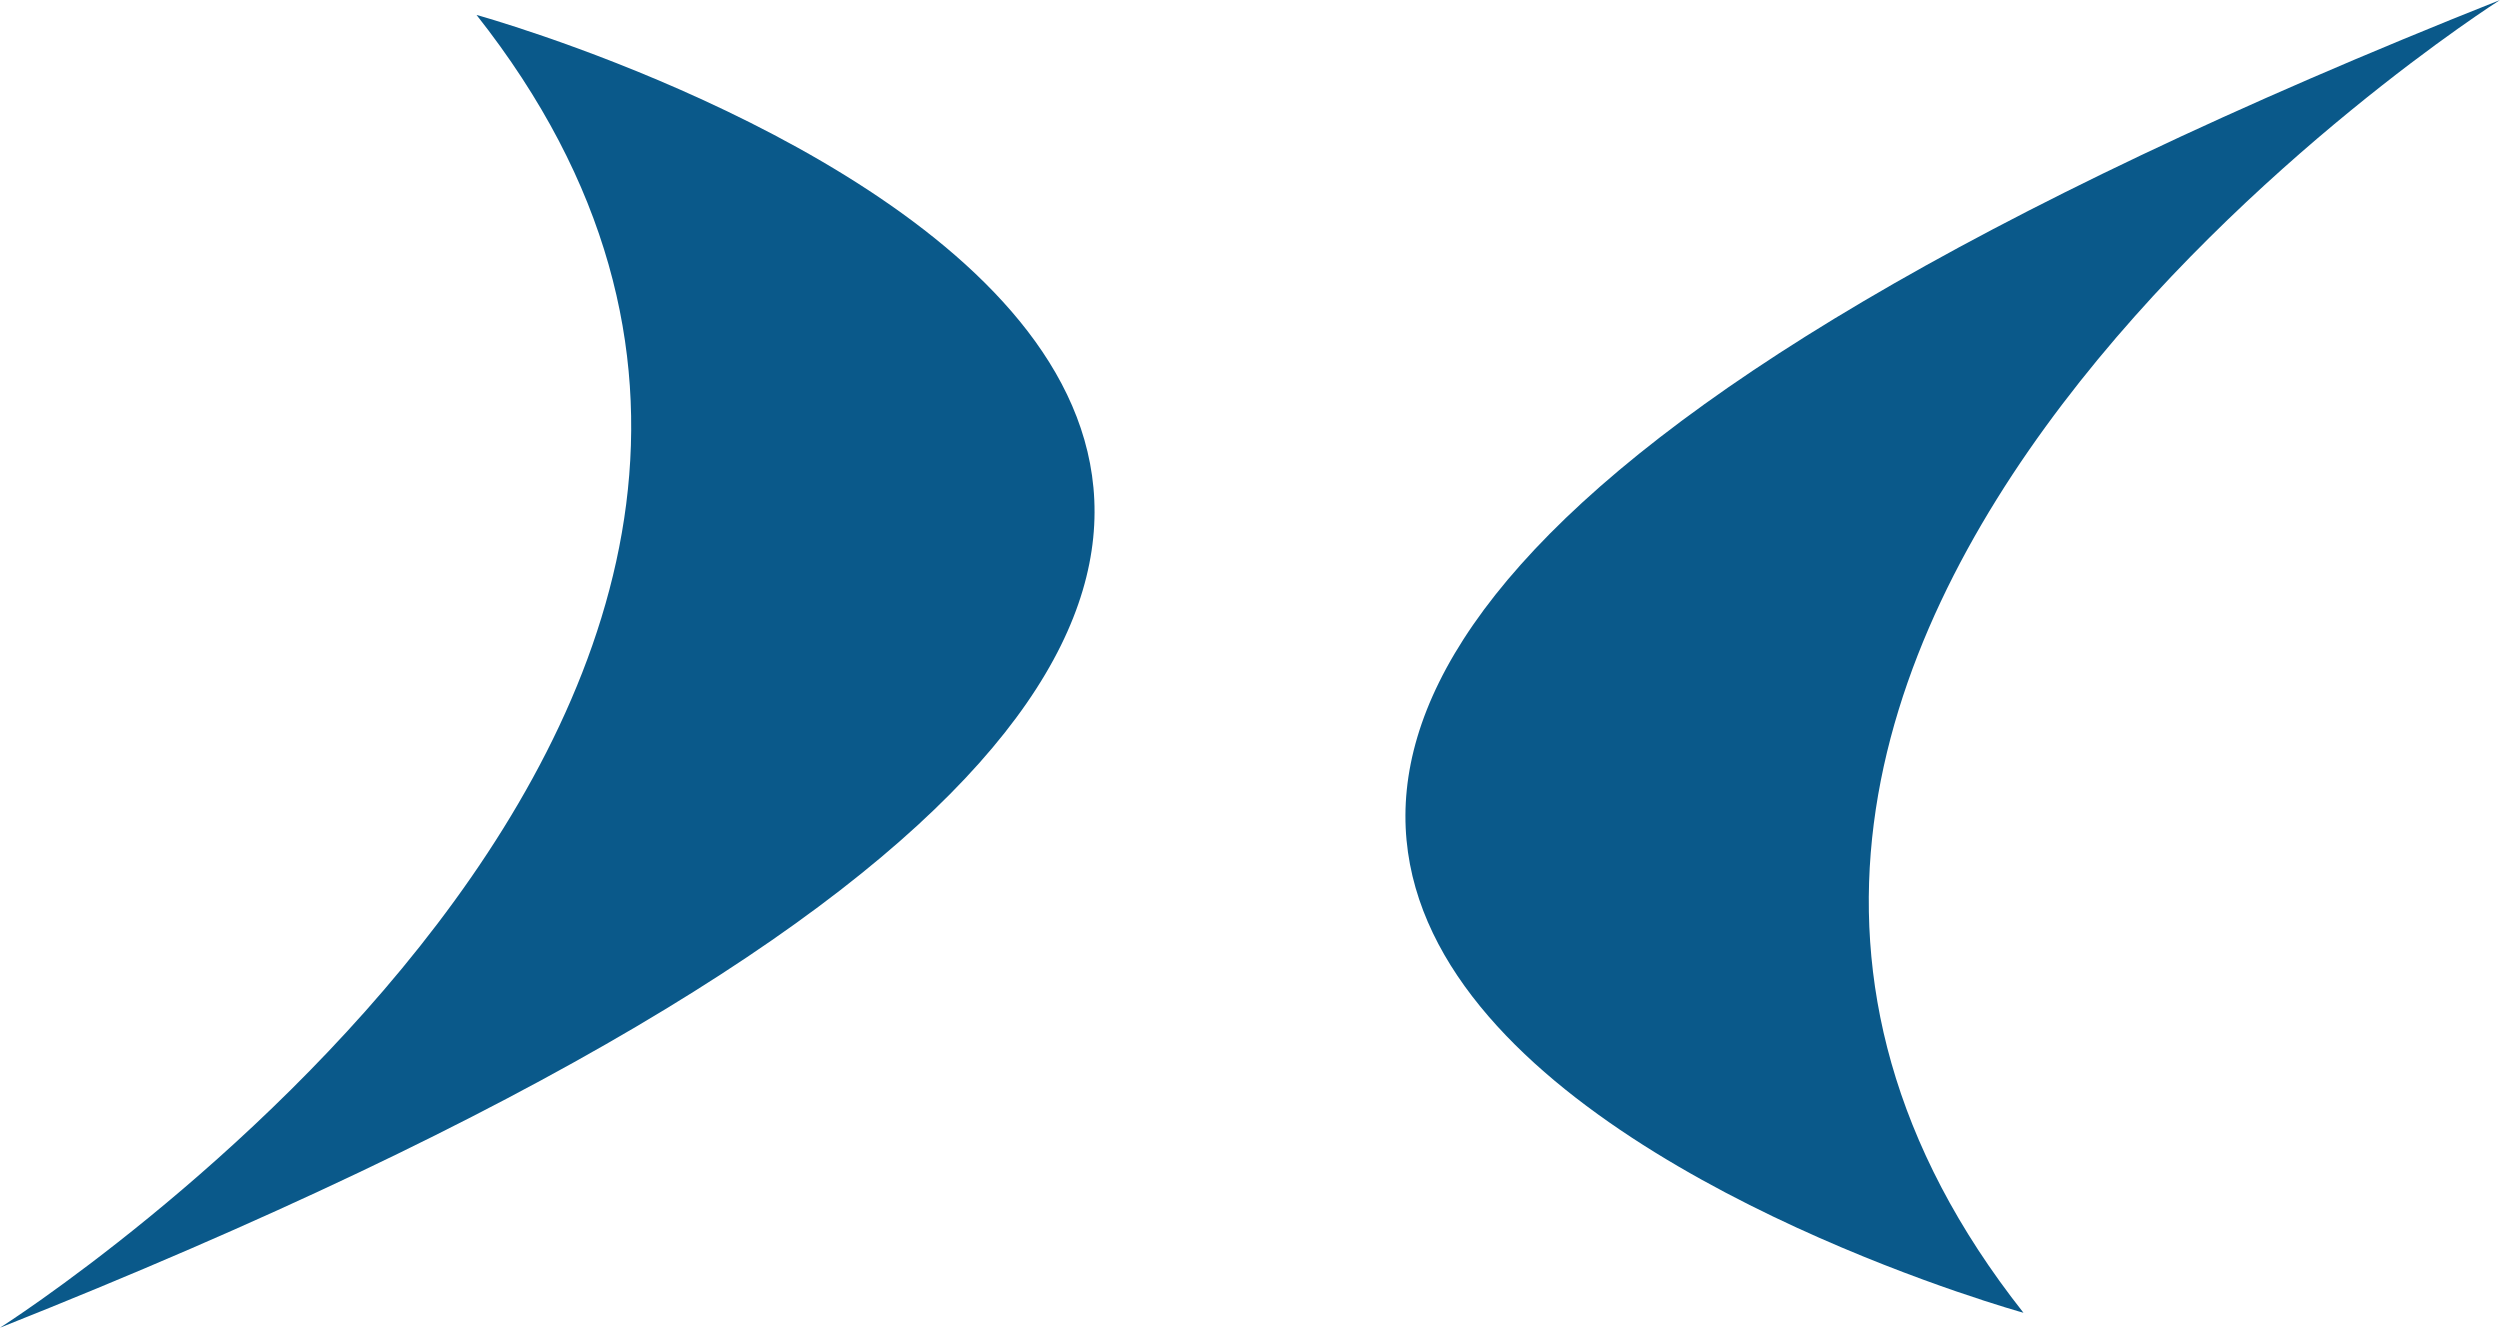
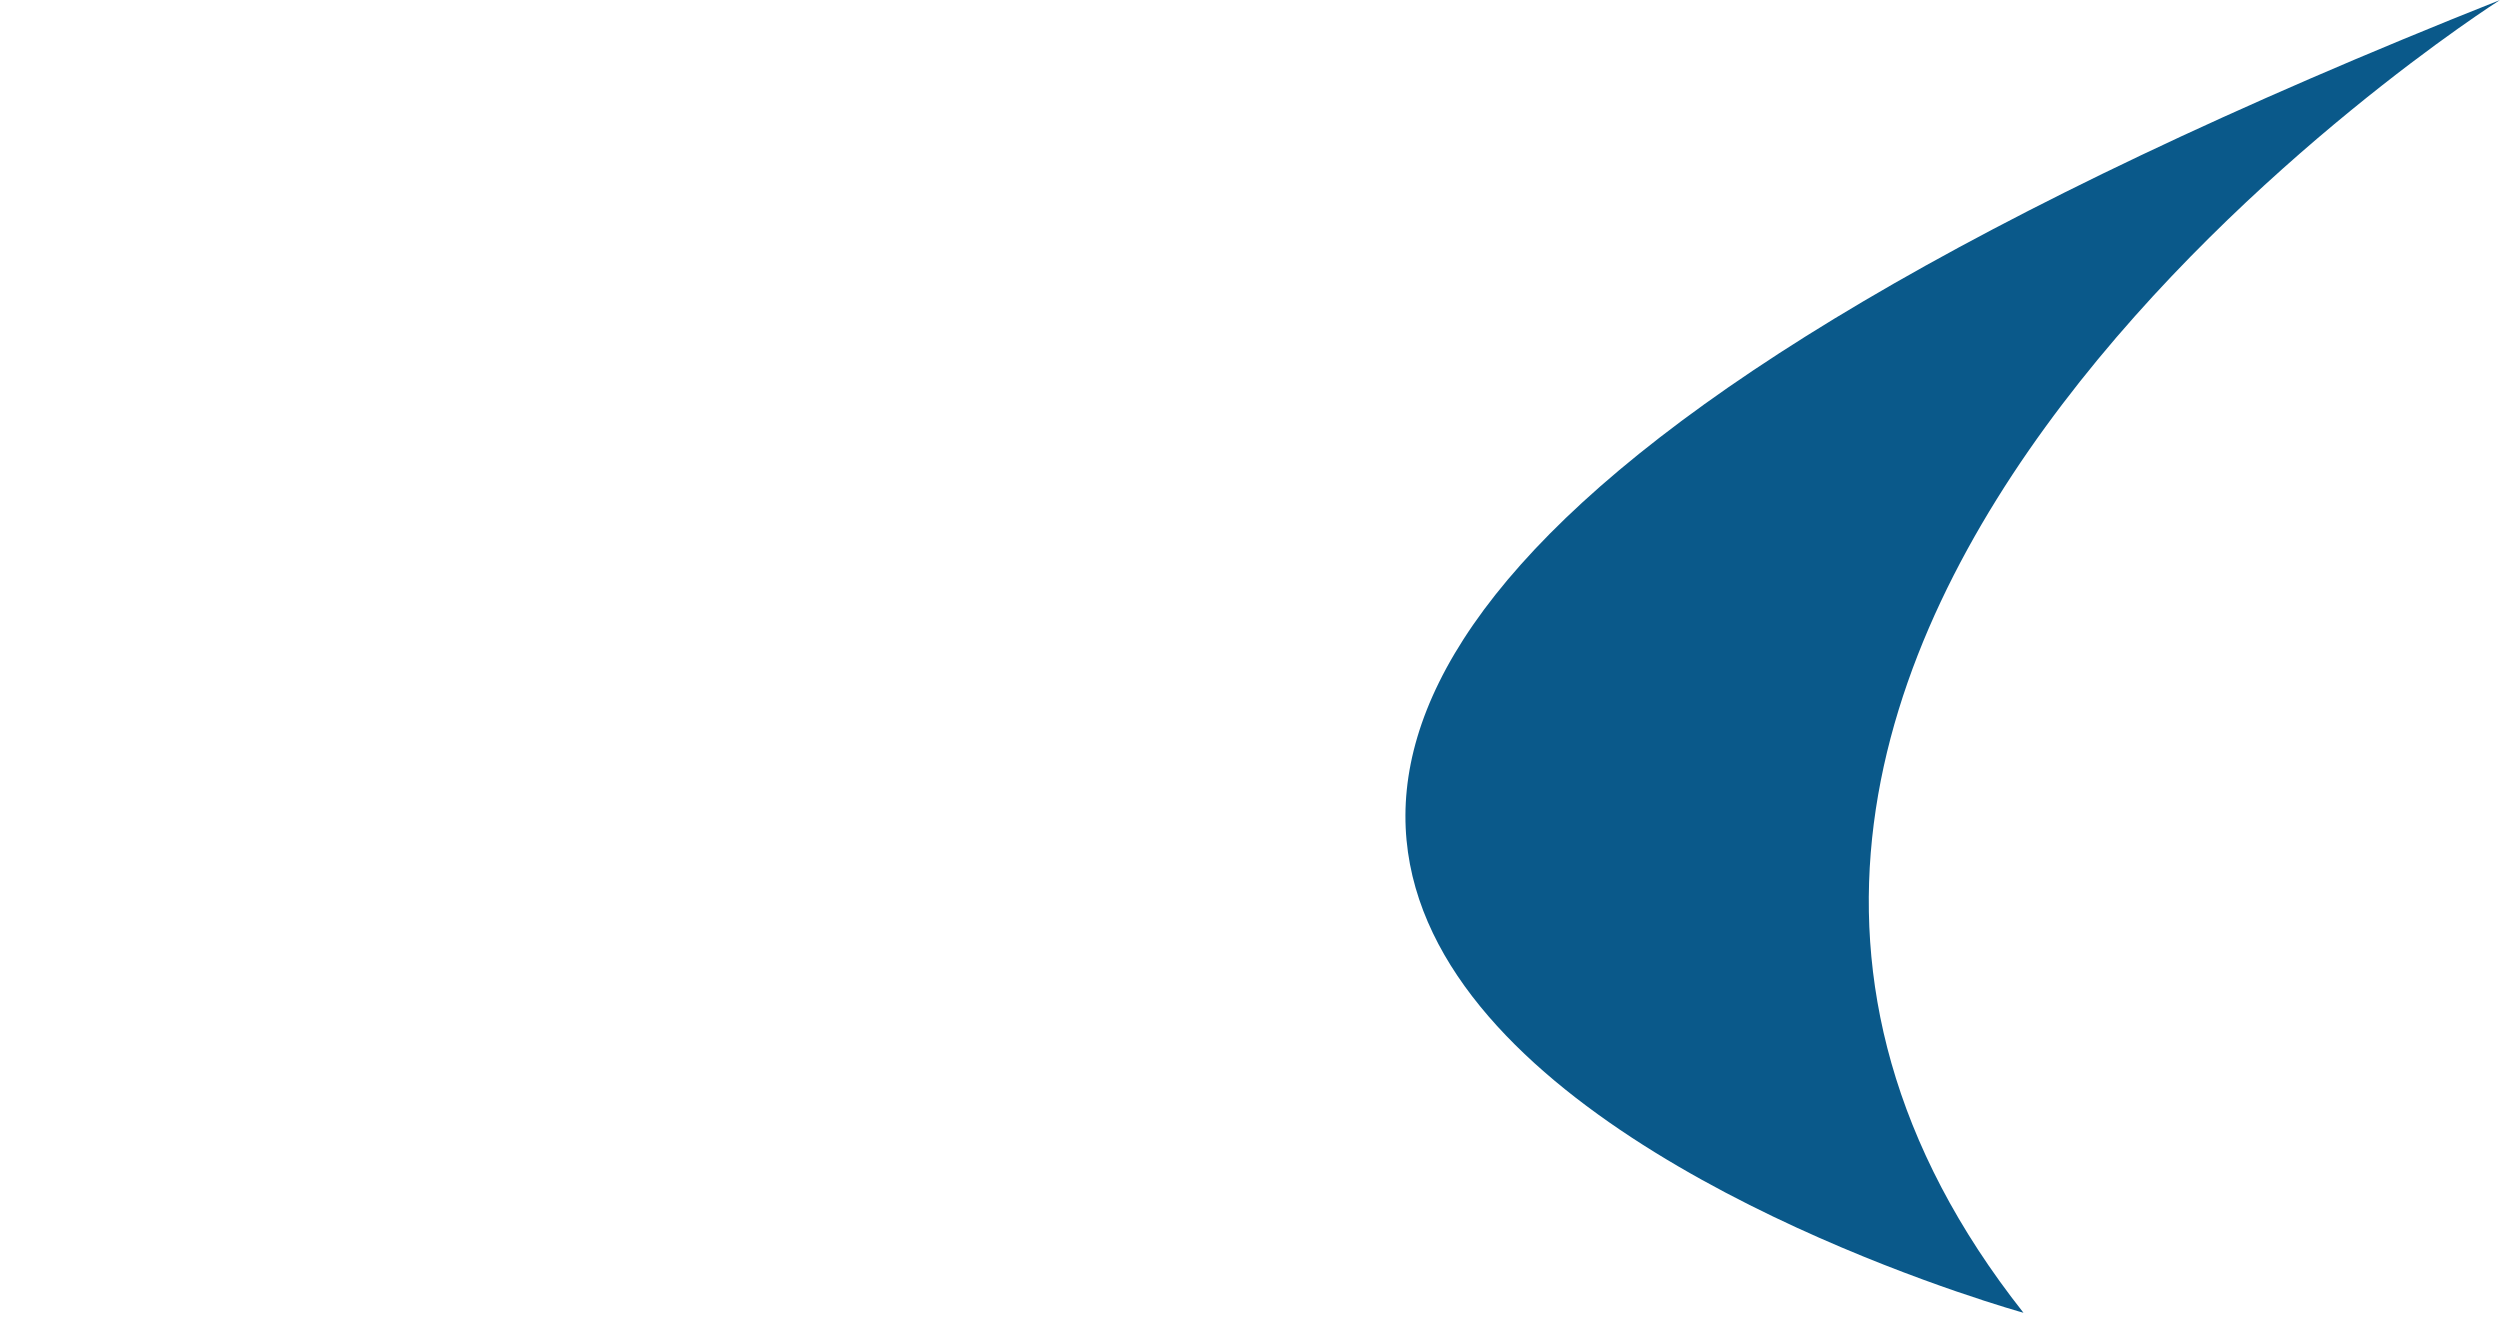
<svg xmlns="http://www.w3.org/2000/svg" viewBox="0 0 140.6 74.67" data-name="Capa 2" id="Capa_2">
  <defs>
    <style>
      .cls-1 {
        fill: #0a598a;
      }
    </style>
  </defs>
  <g data-name="Capa 1" id="Capa_1-2">
    <g>
-       <path d="m26.8.84S120.61,26.75,0,74.67c0,0,56.68-35.98,26.8-73.83Z" class="cls-1" />
      <path d="m113.8,73.83S19.99,47.92,140.6,0c0,0-56.68,35.98-26.8,73.83Z" class="cls-1" />
    </g>
  </g>
</svg>